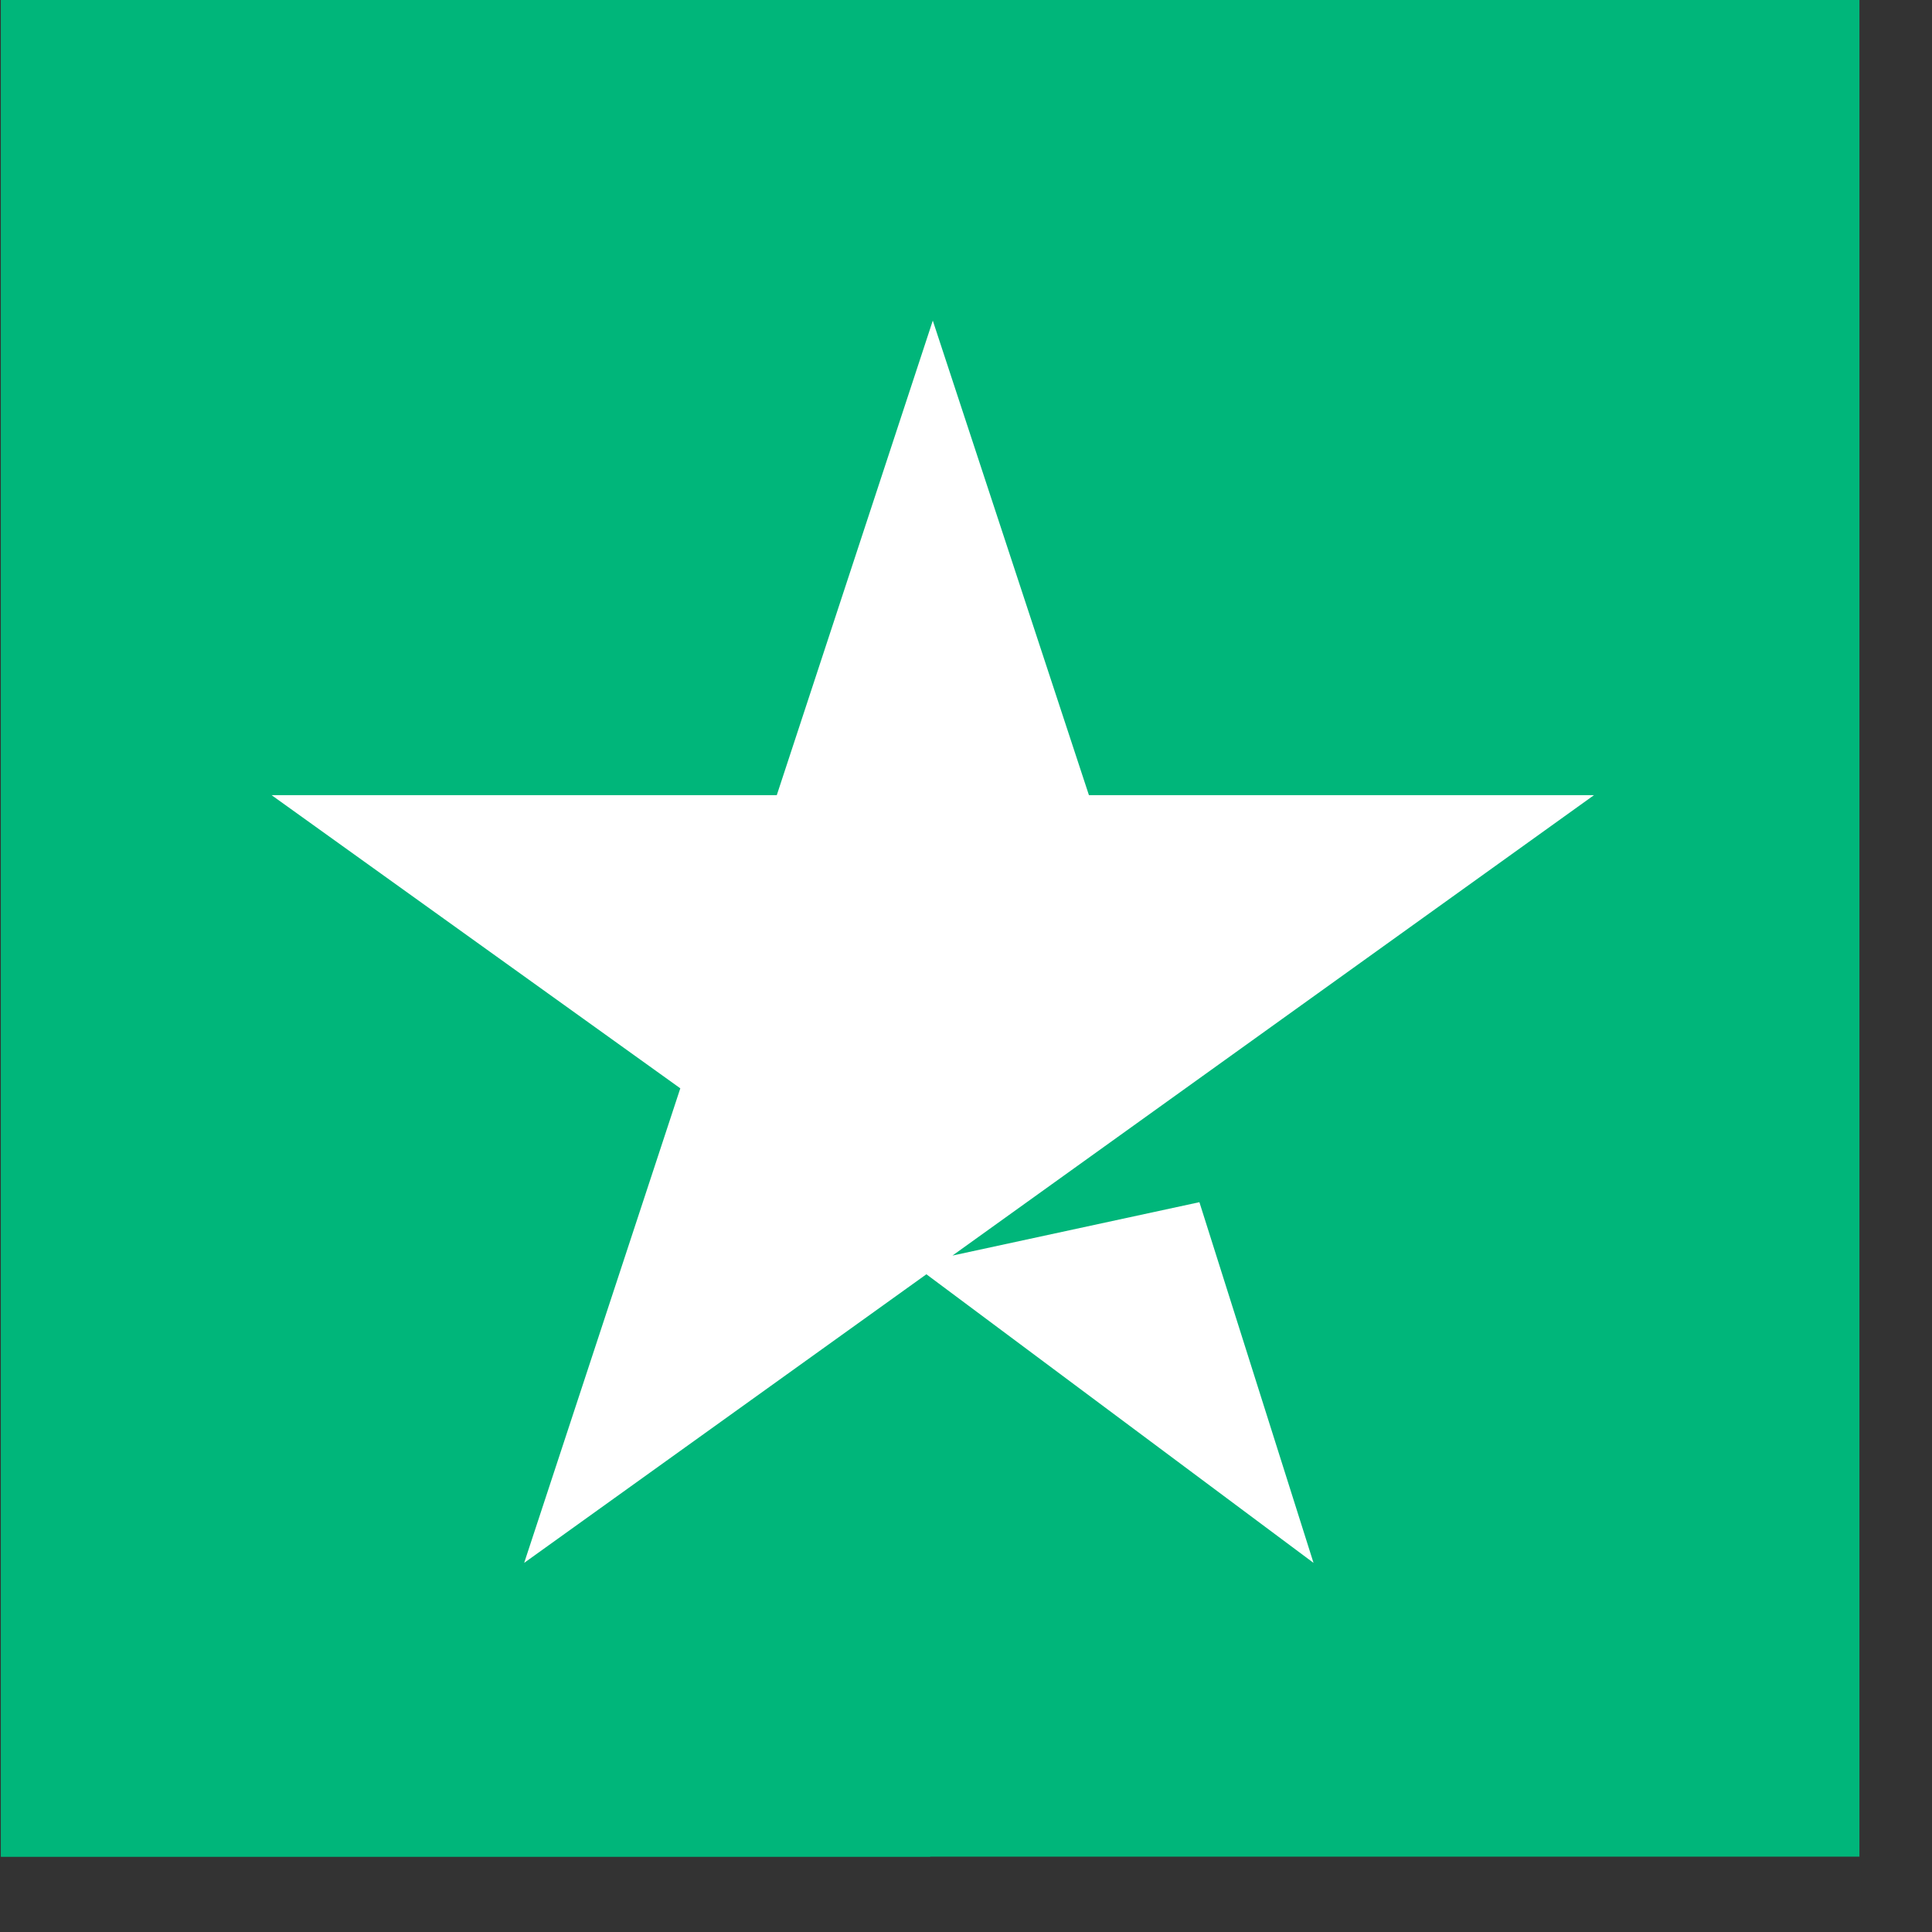
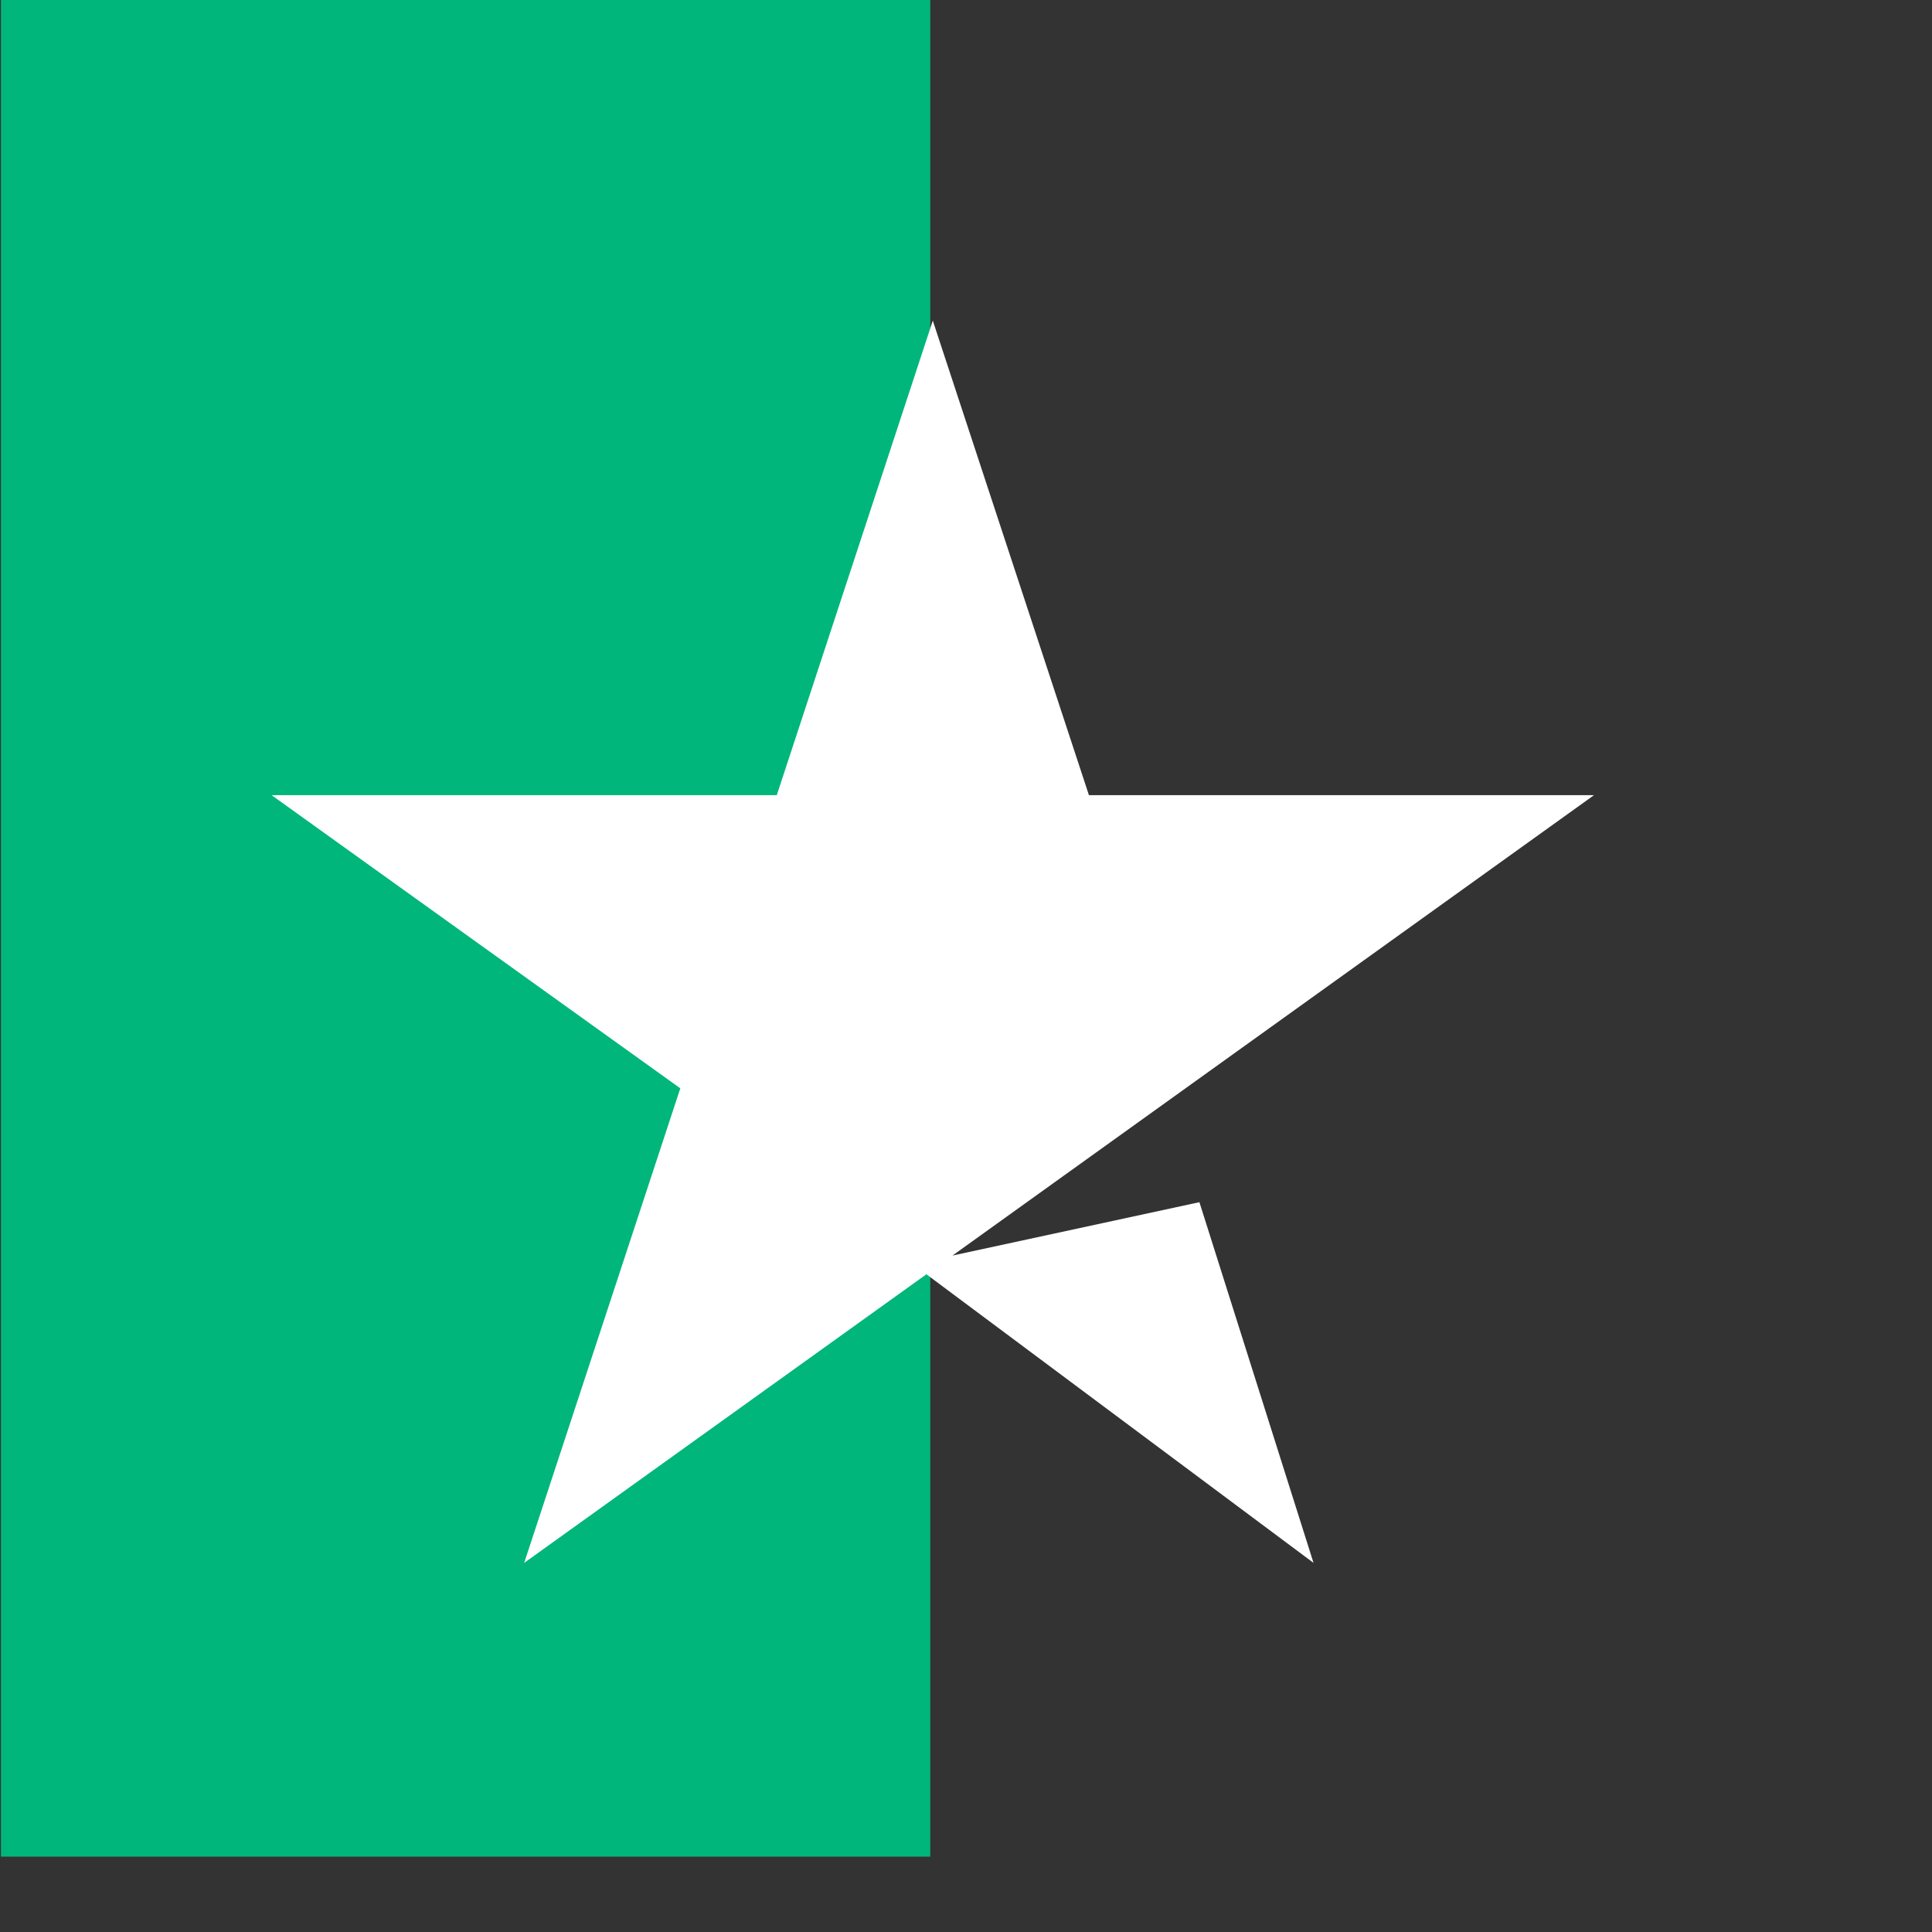
<svg xmlns="http://www.w3.org/2000/svg" width="16" height="16" viewBox="0 0 16 16" fill="none">
  <rect x="0" y="0" width="16" height="16" fill="#333333" stroke="none" />
-   <path d="M0.008 15.376H15.399V0H0.008V15.376Z" fill="#00B67A" />
  <path d="M0.008 15.376H7.704V0H0.008V15.376Z" fill="#00B67A" />
  <path d="M7.888 10.398L9.933 9.956L10.878 12.943L7.672 10.553L4.341 12.943L5.634 9.013L2.249 6.585H6.433L7.725 2.655L9.018 6.585H13.201L7.888 10.398Z" fill="white" />
</svg>